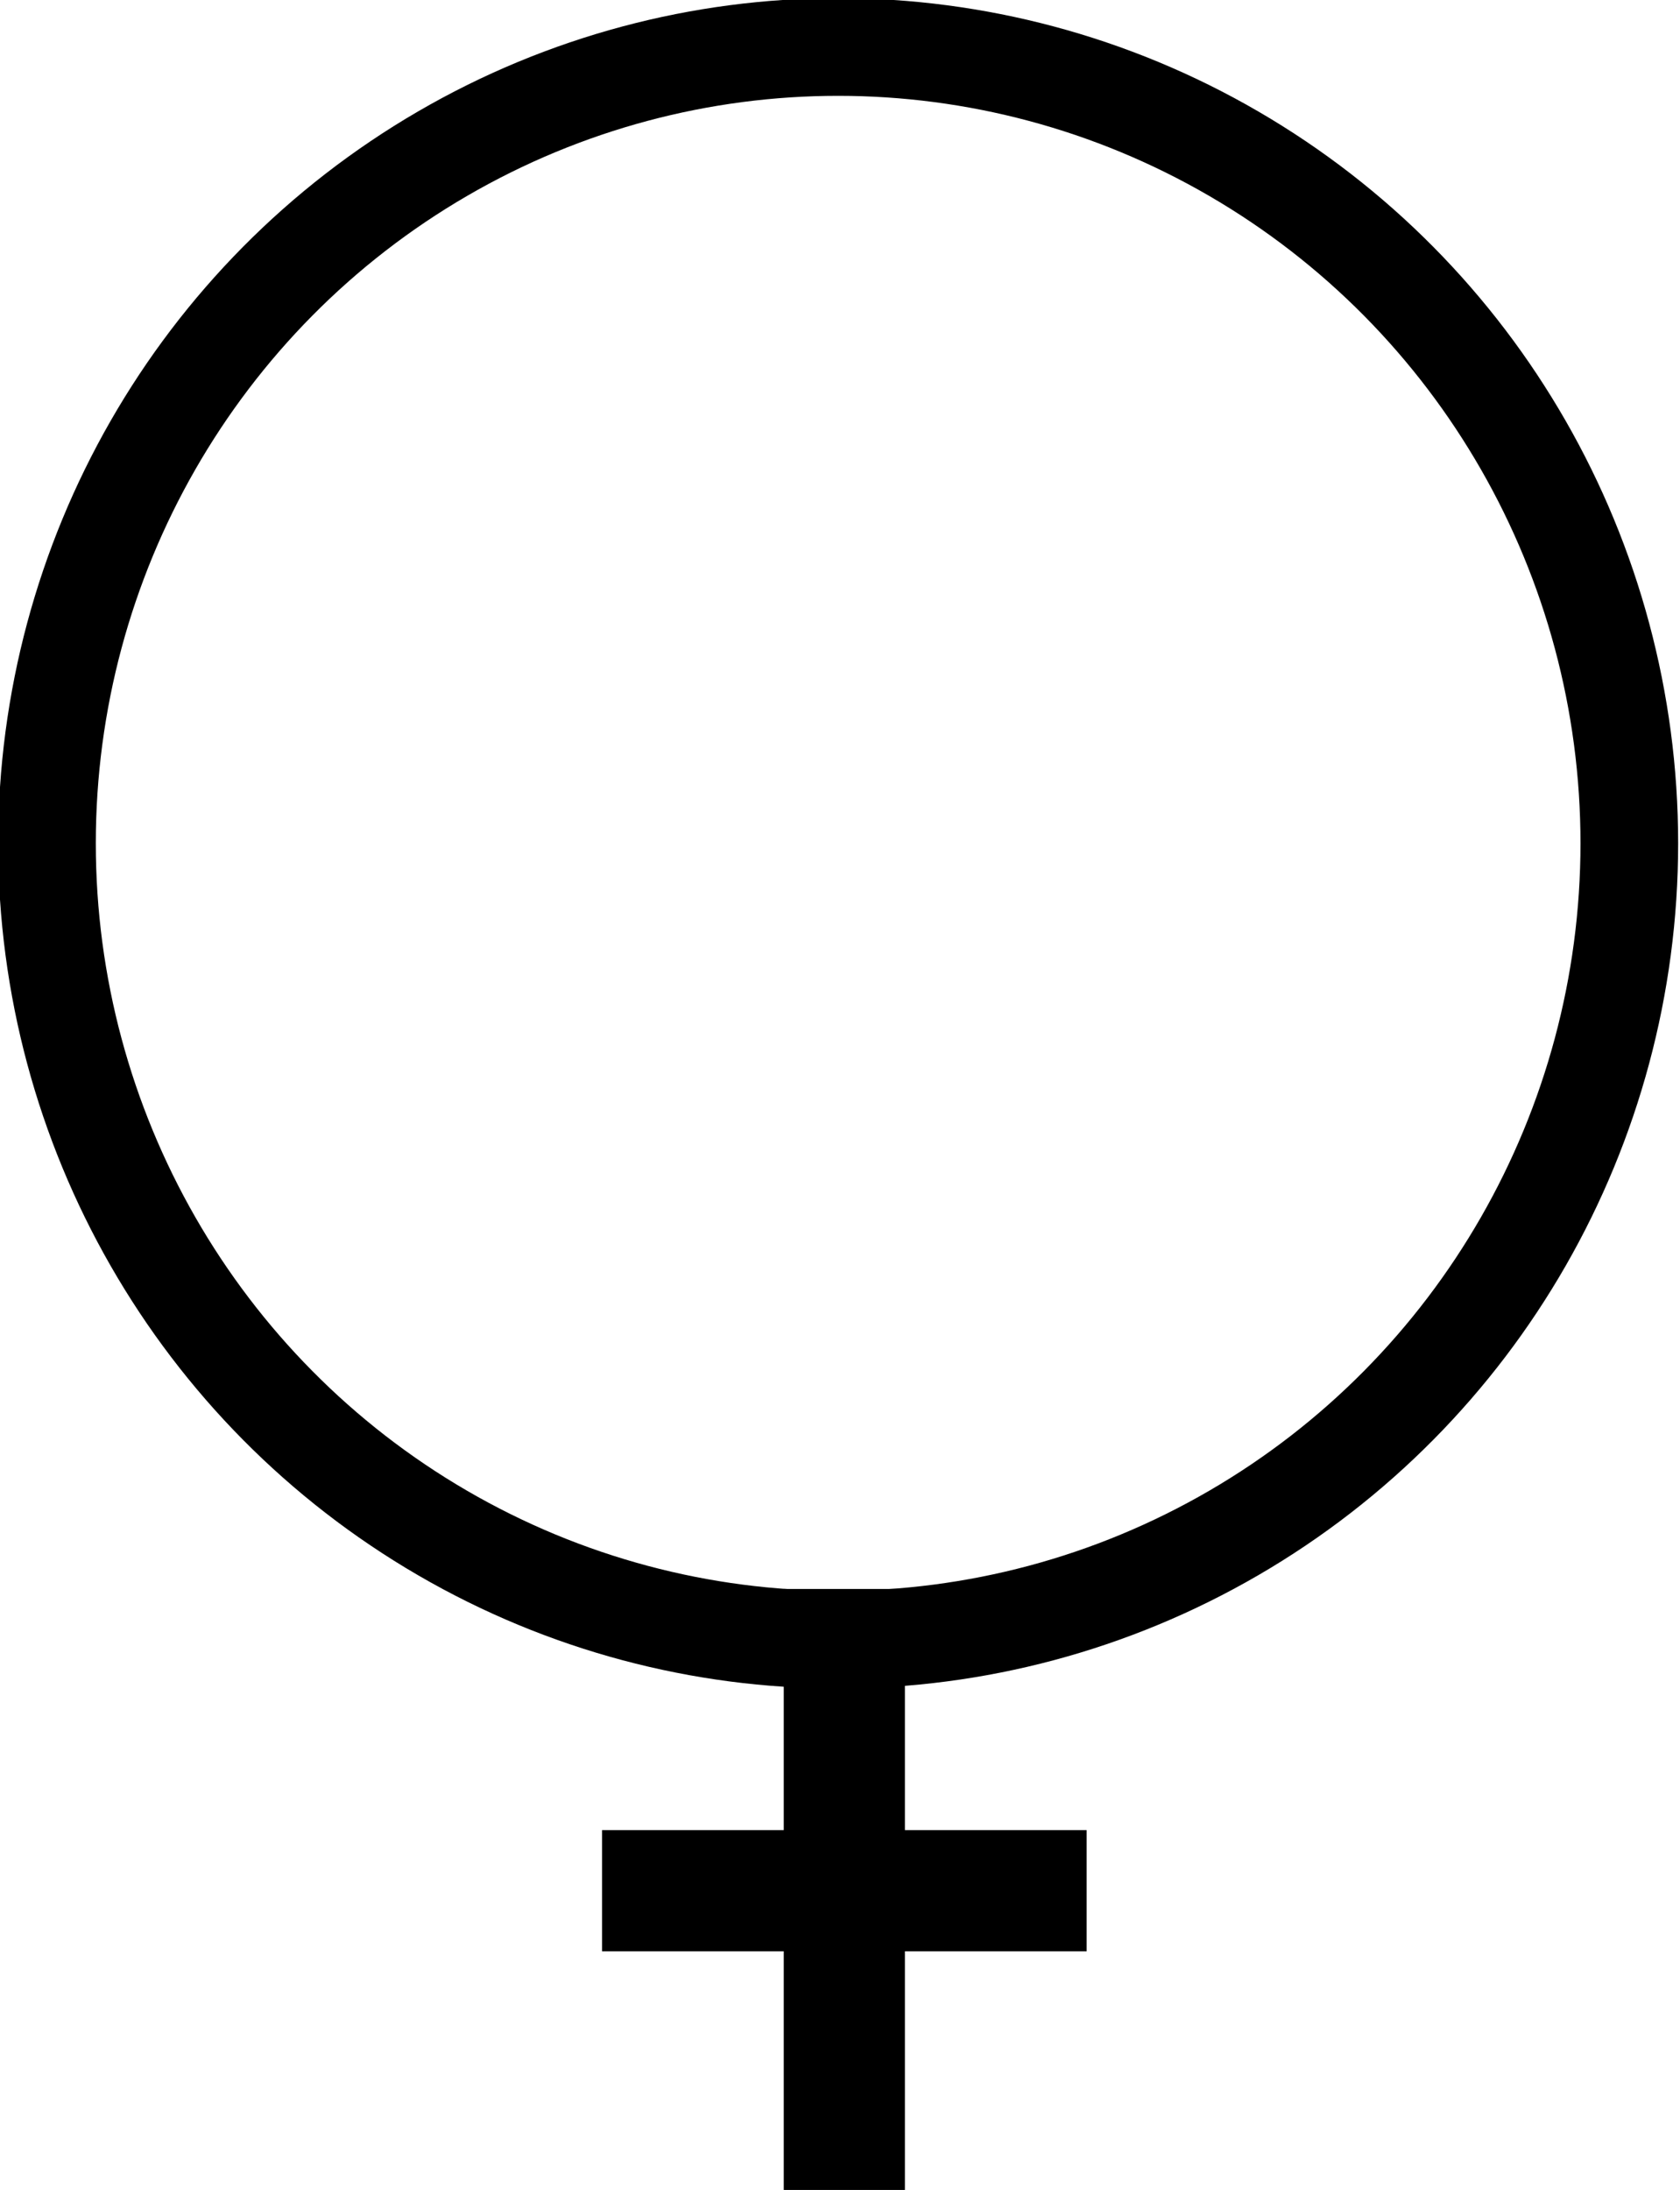
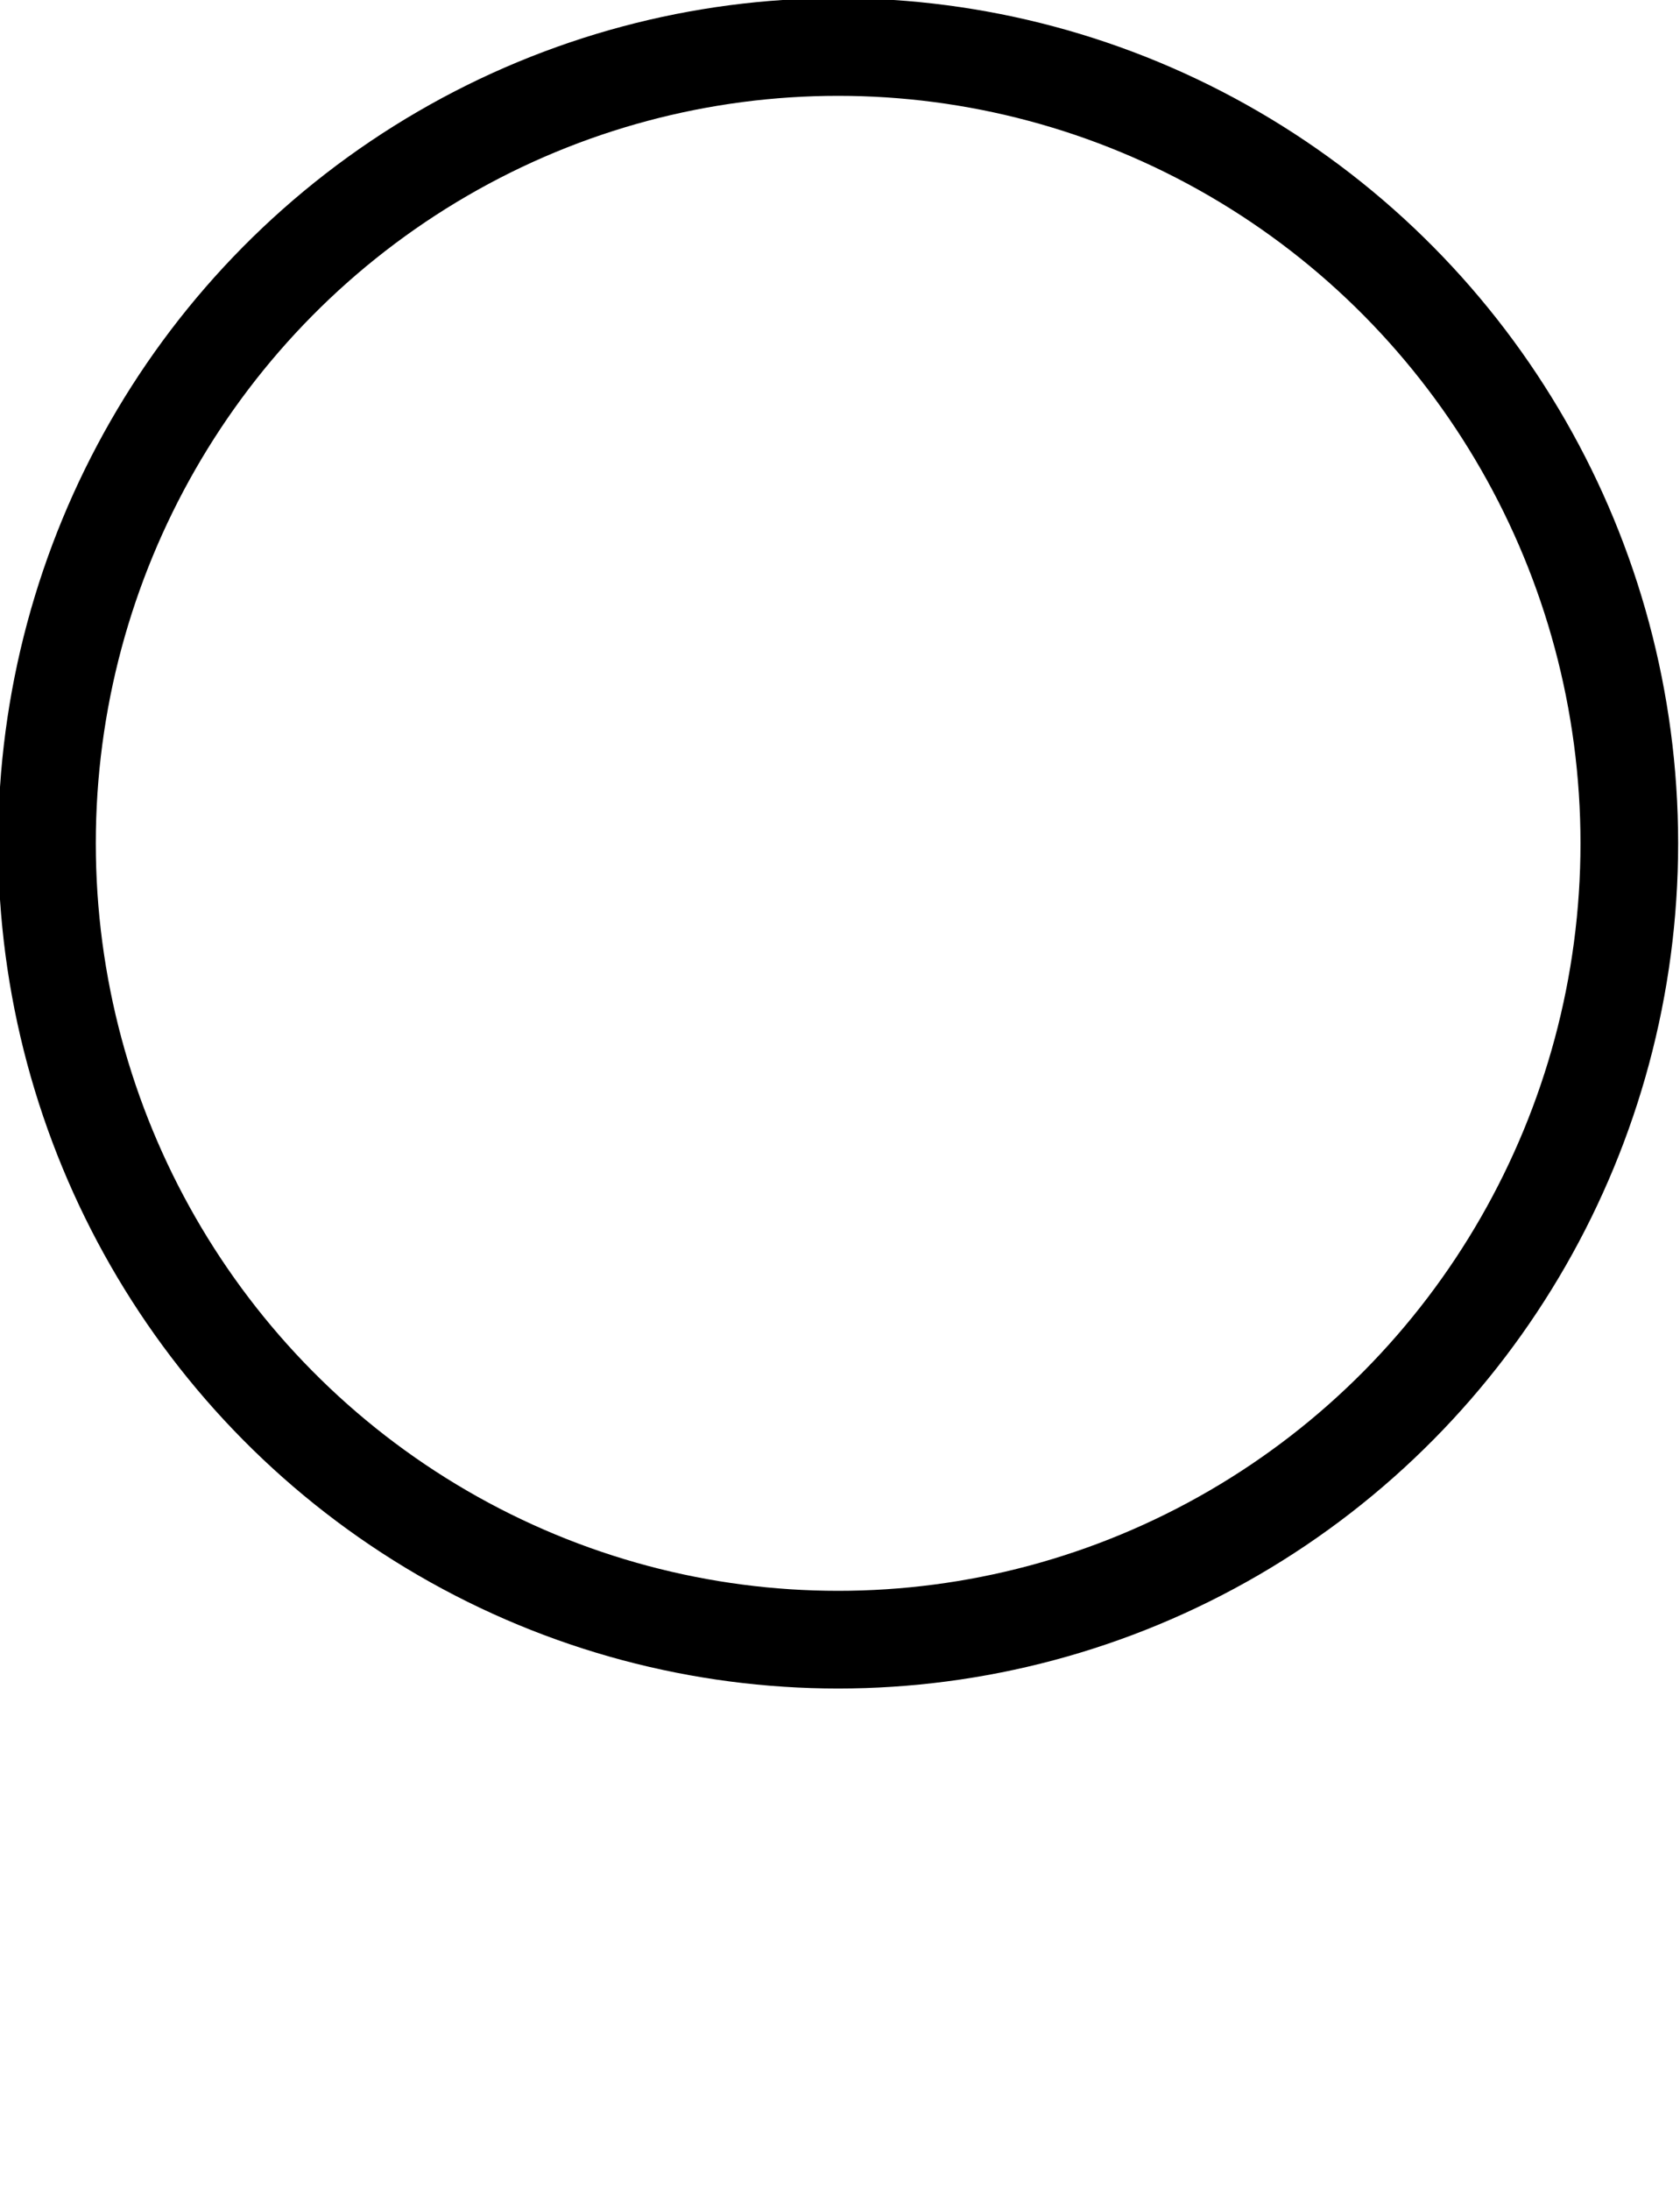
<svg xmlns="http://www.w3.org/2000/svg" width="226.5" height="295.167" fill-rule="evenodd" stroke-linecap="round" preserveAspectRatio="none" viewBox="0 0 1359 1771">
  <style>.brush0{fill:#fff}.pen0{stroke:#000;stroke-width:1;stroke-linejoin:round}.pen1{stroke:none}.brush1{fill:none}</style>
-   <path d="M634 1334v146H487v98h147v193h98v-193h147v-98H732v-195h-98z" style="stroke:none;fill:#000" />
  <ellipse cx="678" cy="682" rx="640" ry="644" style="fill:none;stroke:#000;stroke-width:79;stroke-linejoin:round" />
</svg>